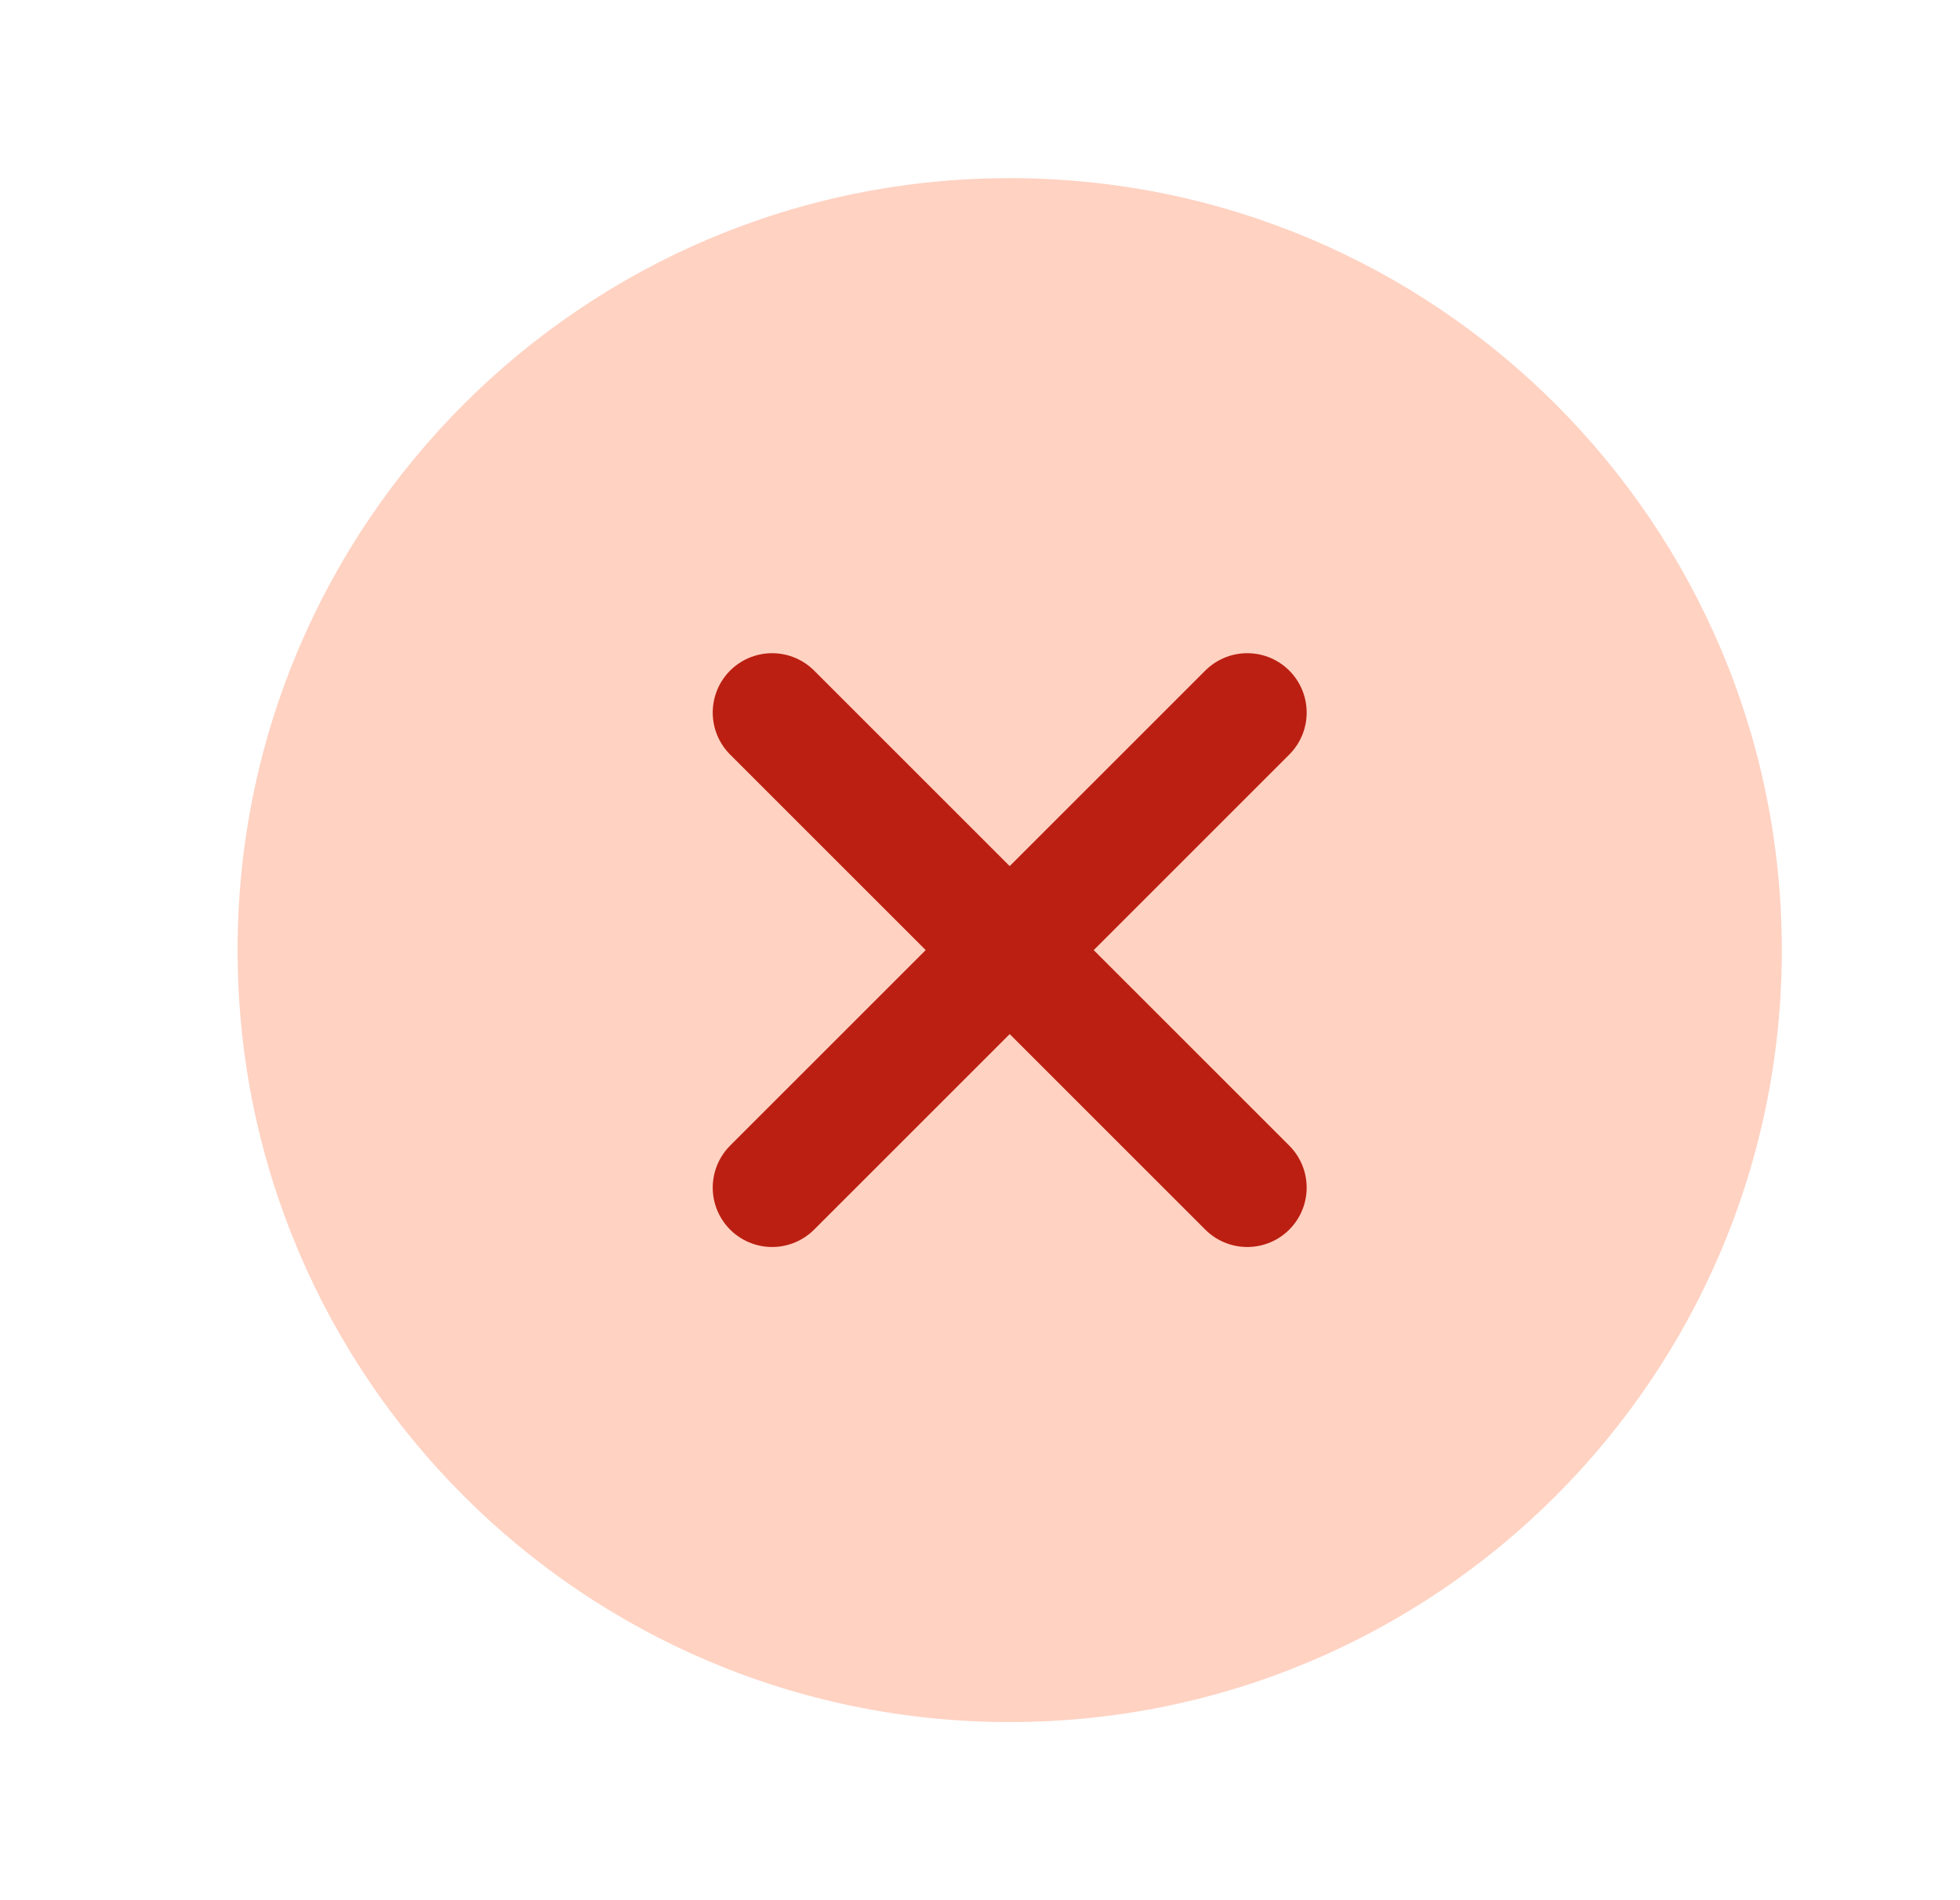
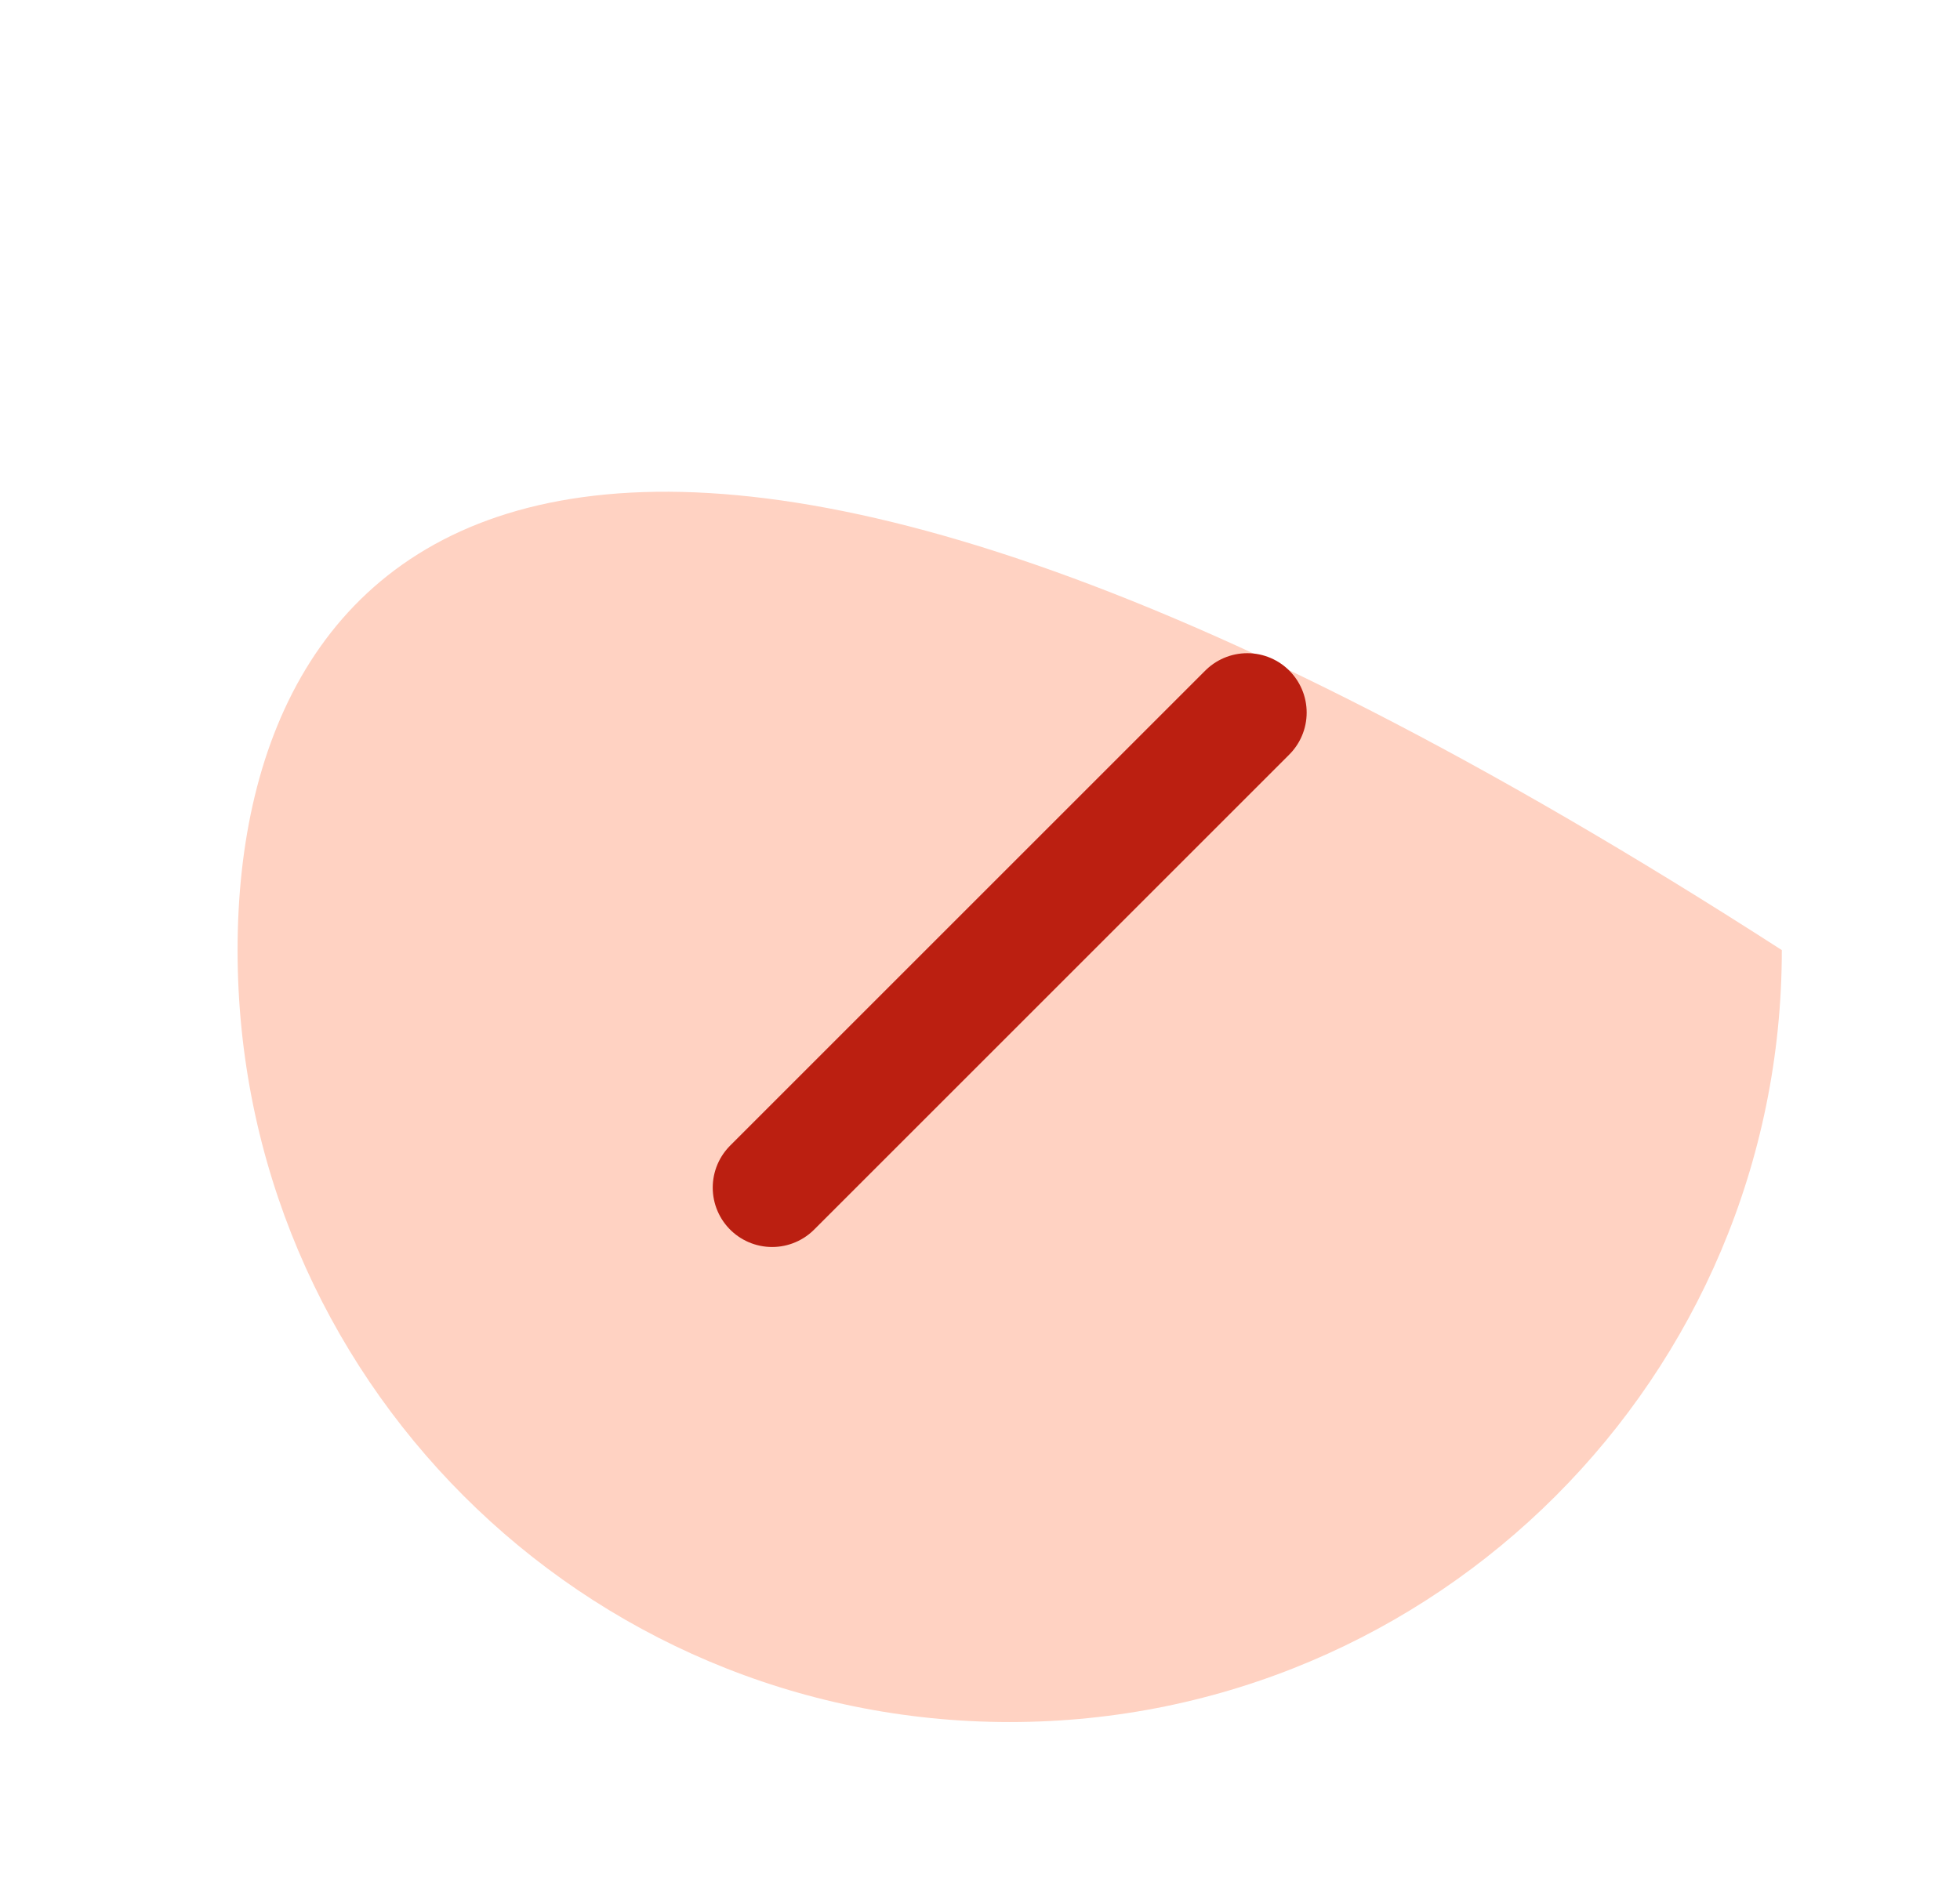
<svg xmlns="http://www.w3.org/2000/svg" width="33" height="32" viewBox="0 0 33 32" fill="none">
-   <path d="M17 29C24.18 29 30 23.18 30 16C30 8.82 24.18 3 17 3C9.82 3 4 8.82 4 16C4 23.18 9.82 29 17 29Z" fill="#ffd2c2" />
+   <path d="M17 29C24.18 29 30 23.18 30 16C9.82 3 4 8.82 4 16C4 23.18 9.82 29 17 29Z" fill="#ffd2c2" />
  <path d="M21 12L13 20" stroke="#bb1f11" stroke-width="2" stroke-linecap="round" stroke-linejoin="round" fill="#000000" />
-   <path d="M21 20L13 12" stroke="#bb1f11" stroke-width="2" stroke-linecap="round" stroke-linejoin="round" fill="#000000" />
</svg>